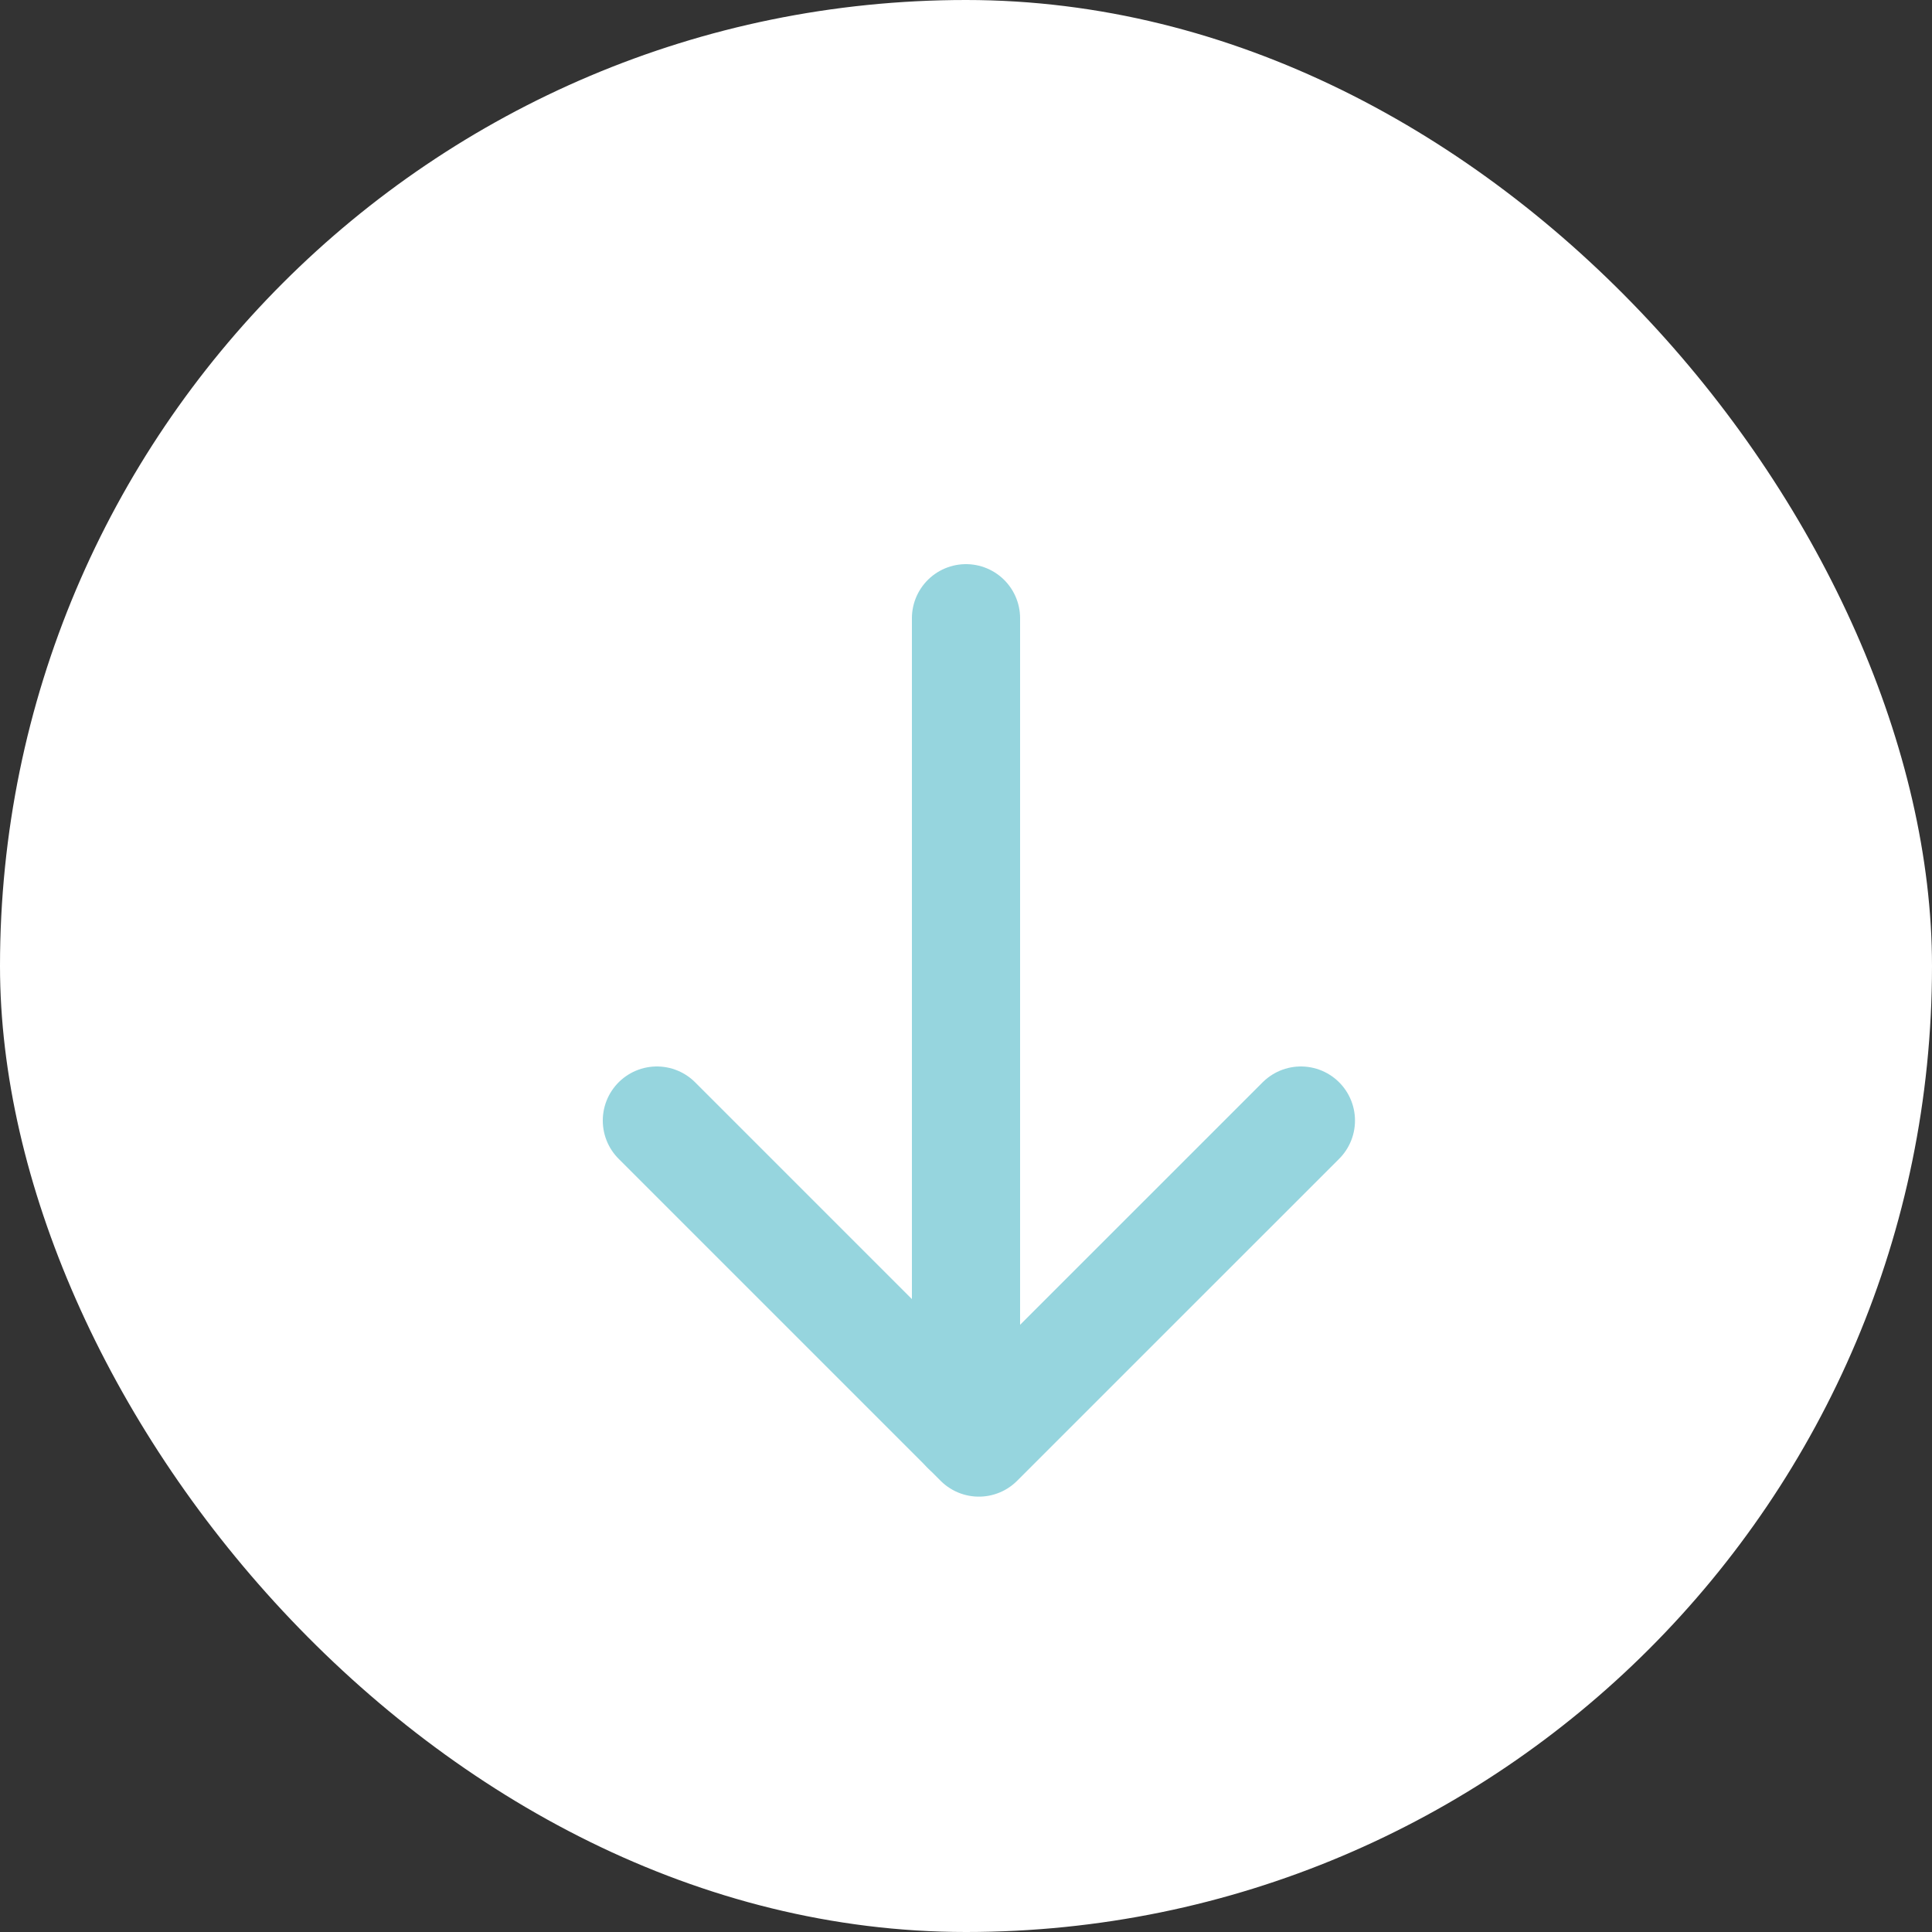
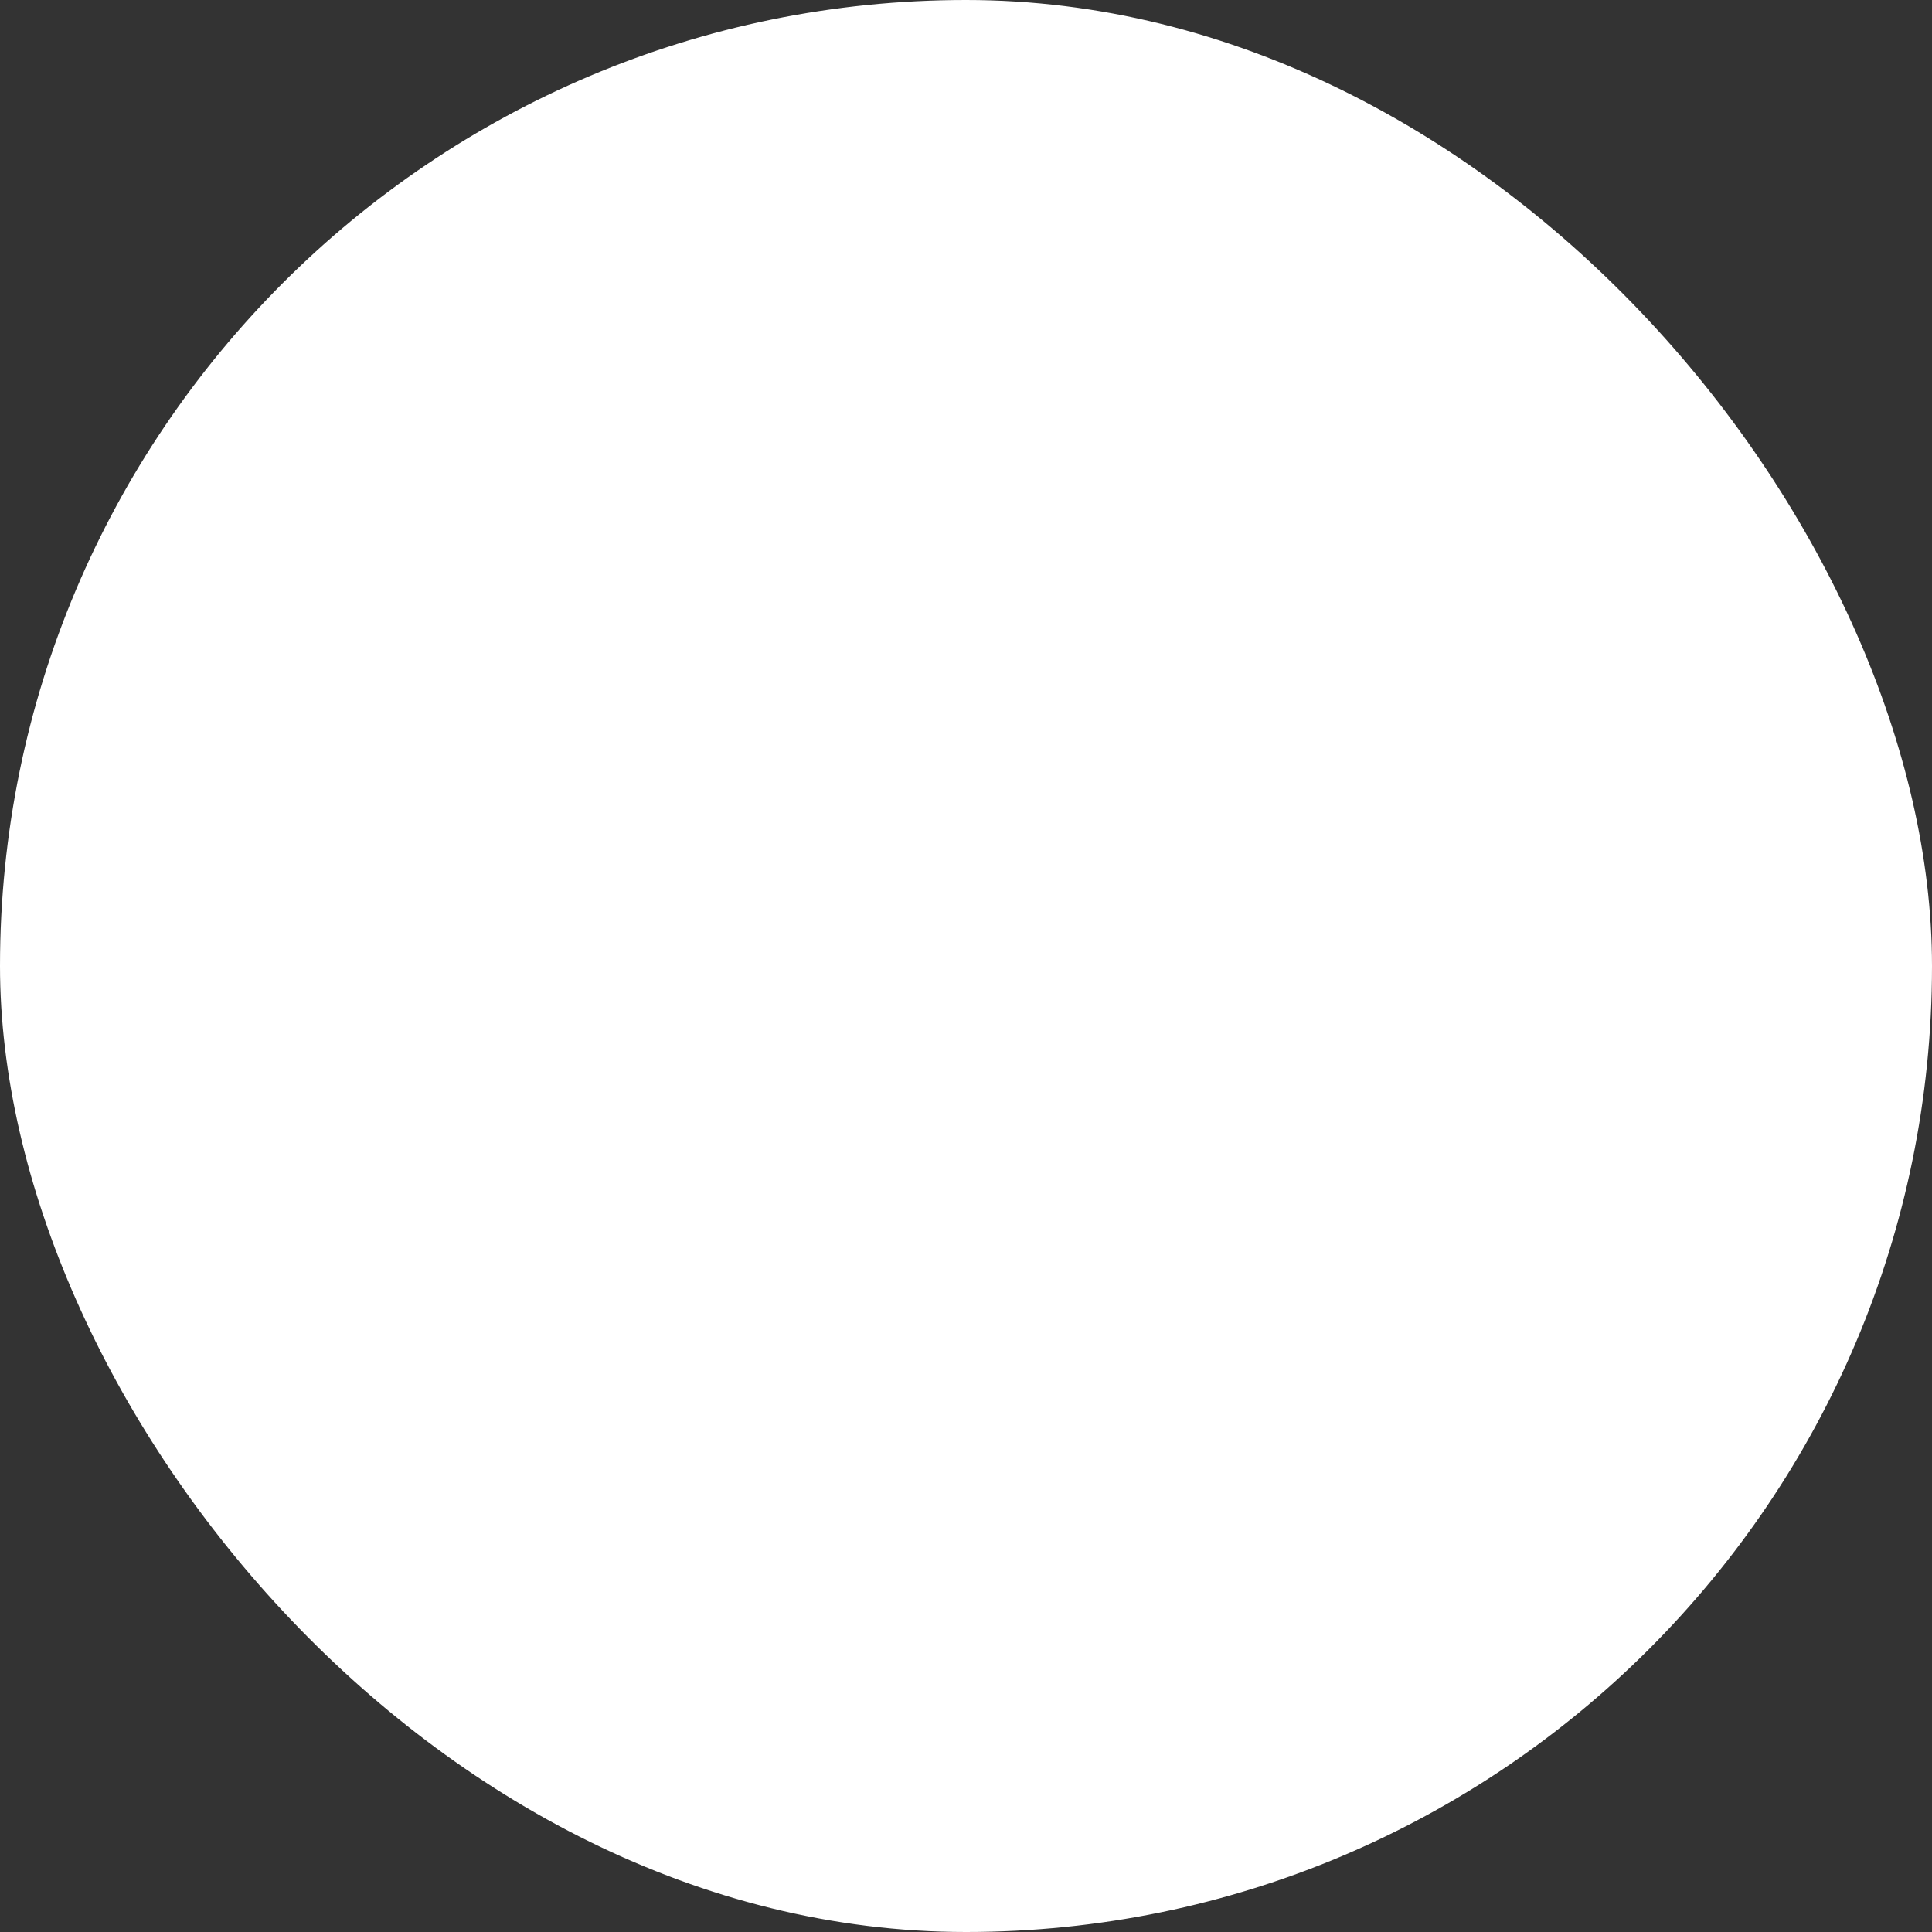
<svg xmlns="http://www.w3.org/2000/svg" width="50" height="50" viewBox="0 0 50 50" fill="none">
  <rect x="0" y="0" width="50" height="50" fill="#333333" stroke="none" />
  <rect width="50" height="50" rx="25" fill="white" />
-   <path d="M24.833 45.833C36.339 45.833 45.667 36.506 45.667 25C45.667 13.494 36.339 4.167 24.833 4.167C13.327 4.167 4 13.494 4 25C4 36.506 13.327 45.833 24.833 45.833Z" stroke="white" stroke-width="2" stroke-linecap="round" stroke-linejoin="round" />
-   <path d="M17 29L25.333 37.333L33.667 29" stroke="#96D5DE" stroke-width="2.8" stroke-linecap="round" stroke-linejoin="round" />
-   <path d="M25 16L25 37" stroke="#96D5DE" stroke-width="2.8" stroke-linecap="round" stroke-linejoin="round" />
</svg>